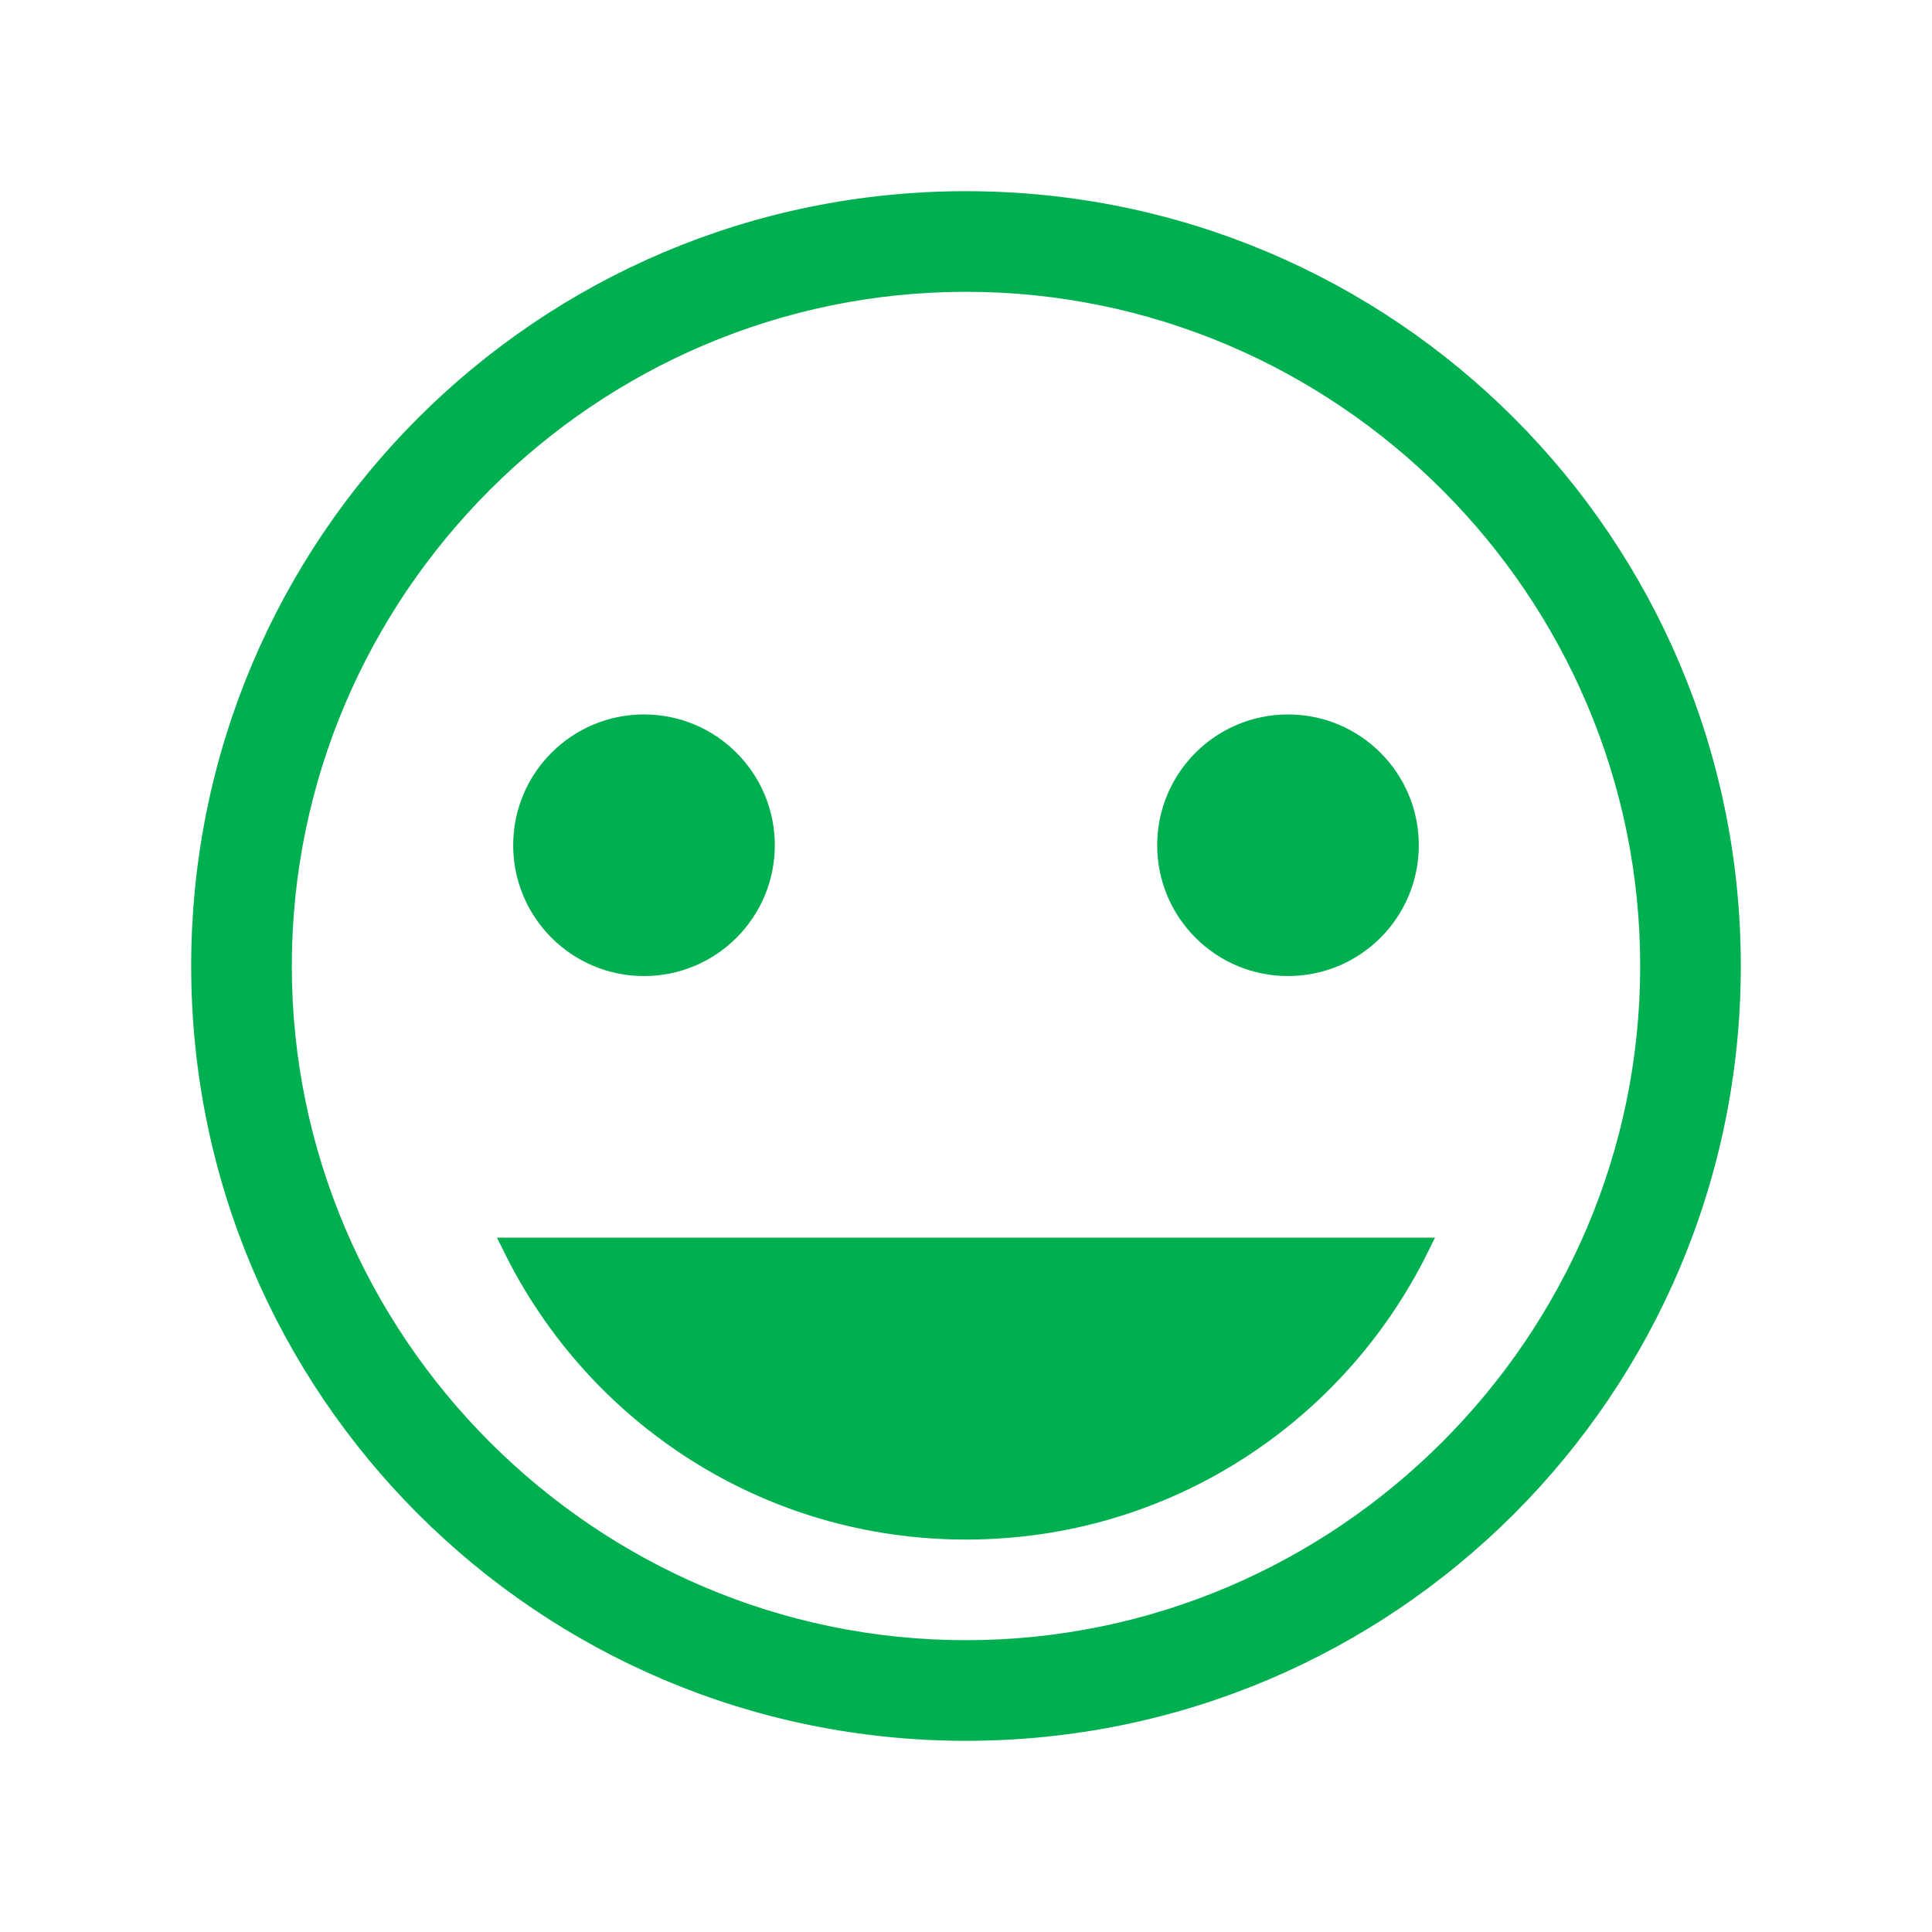
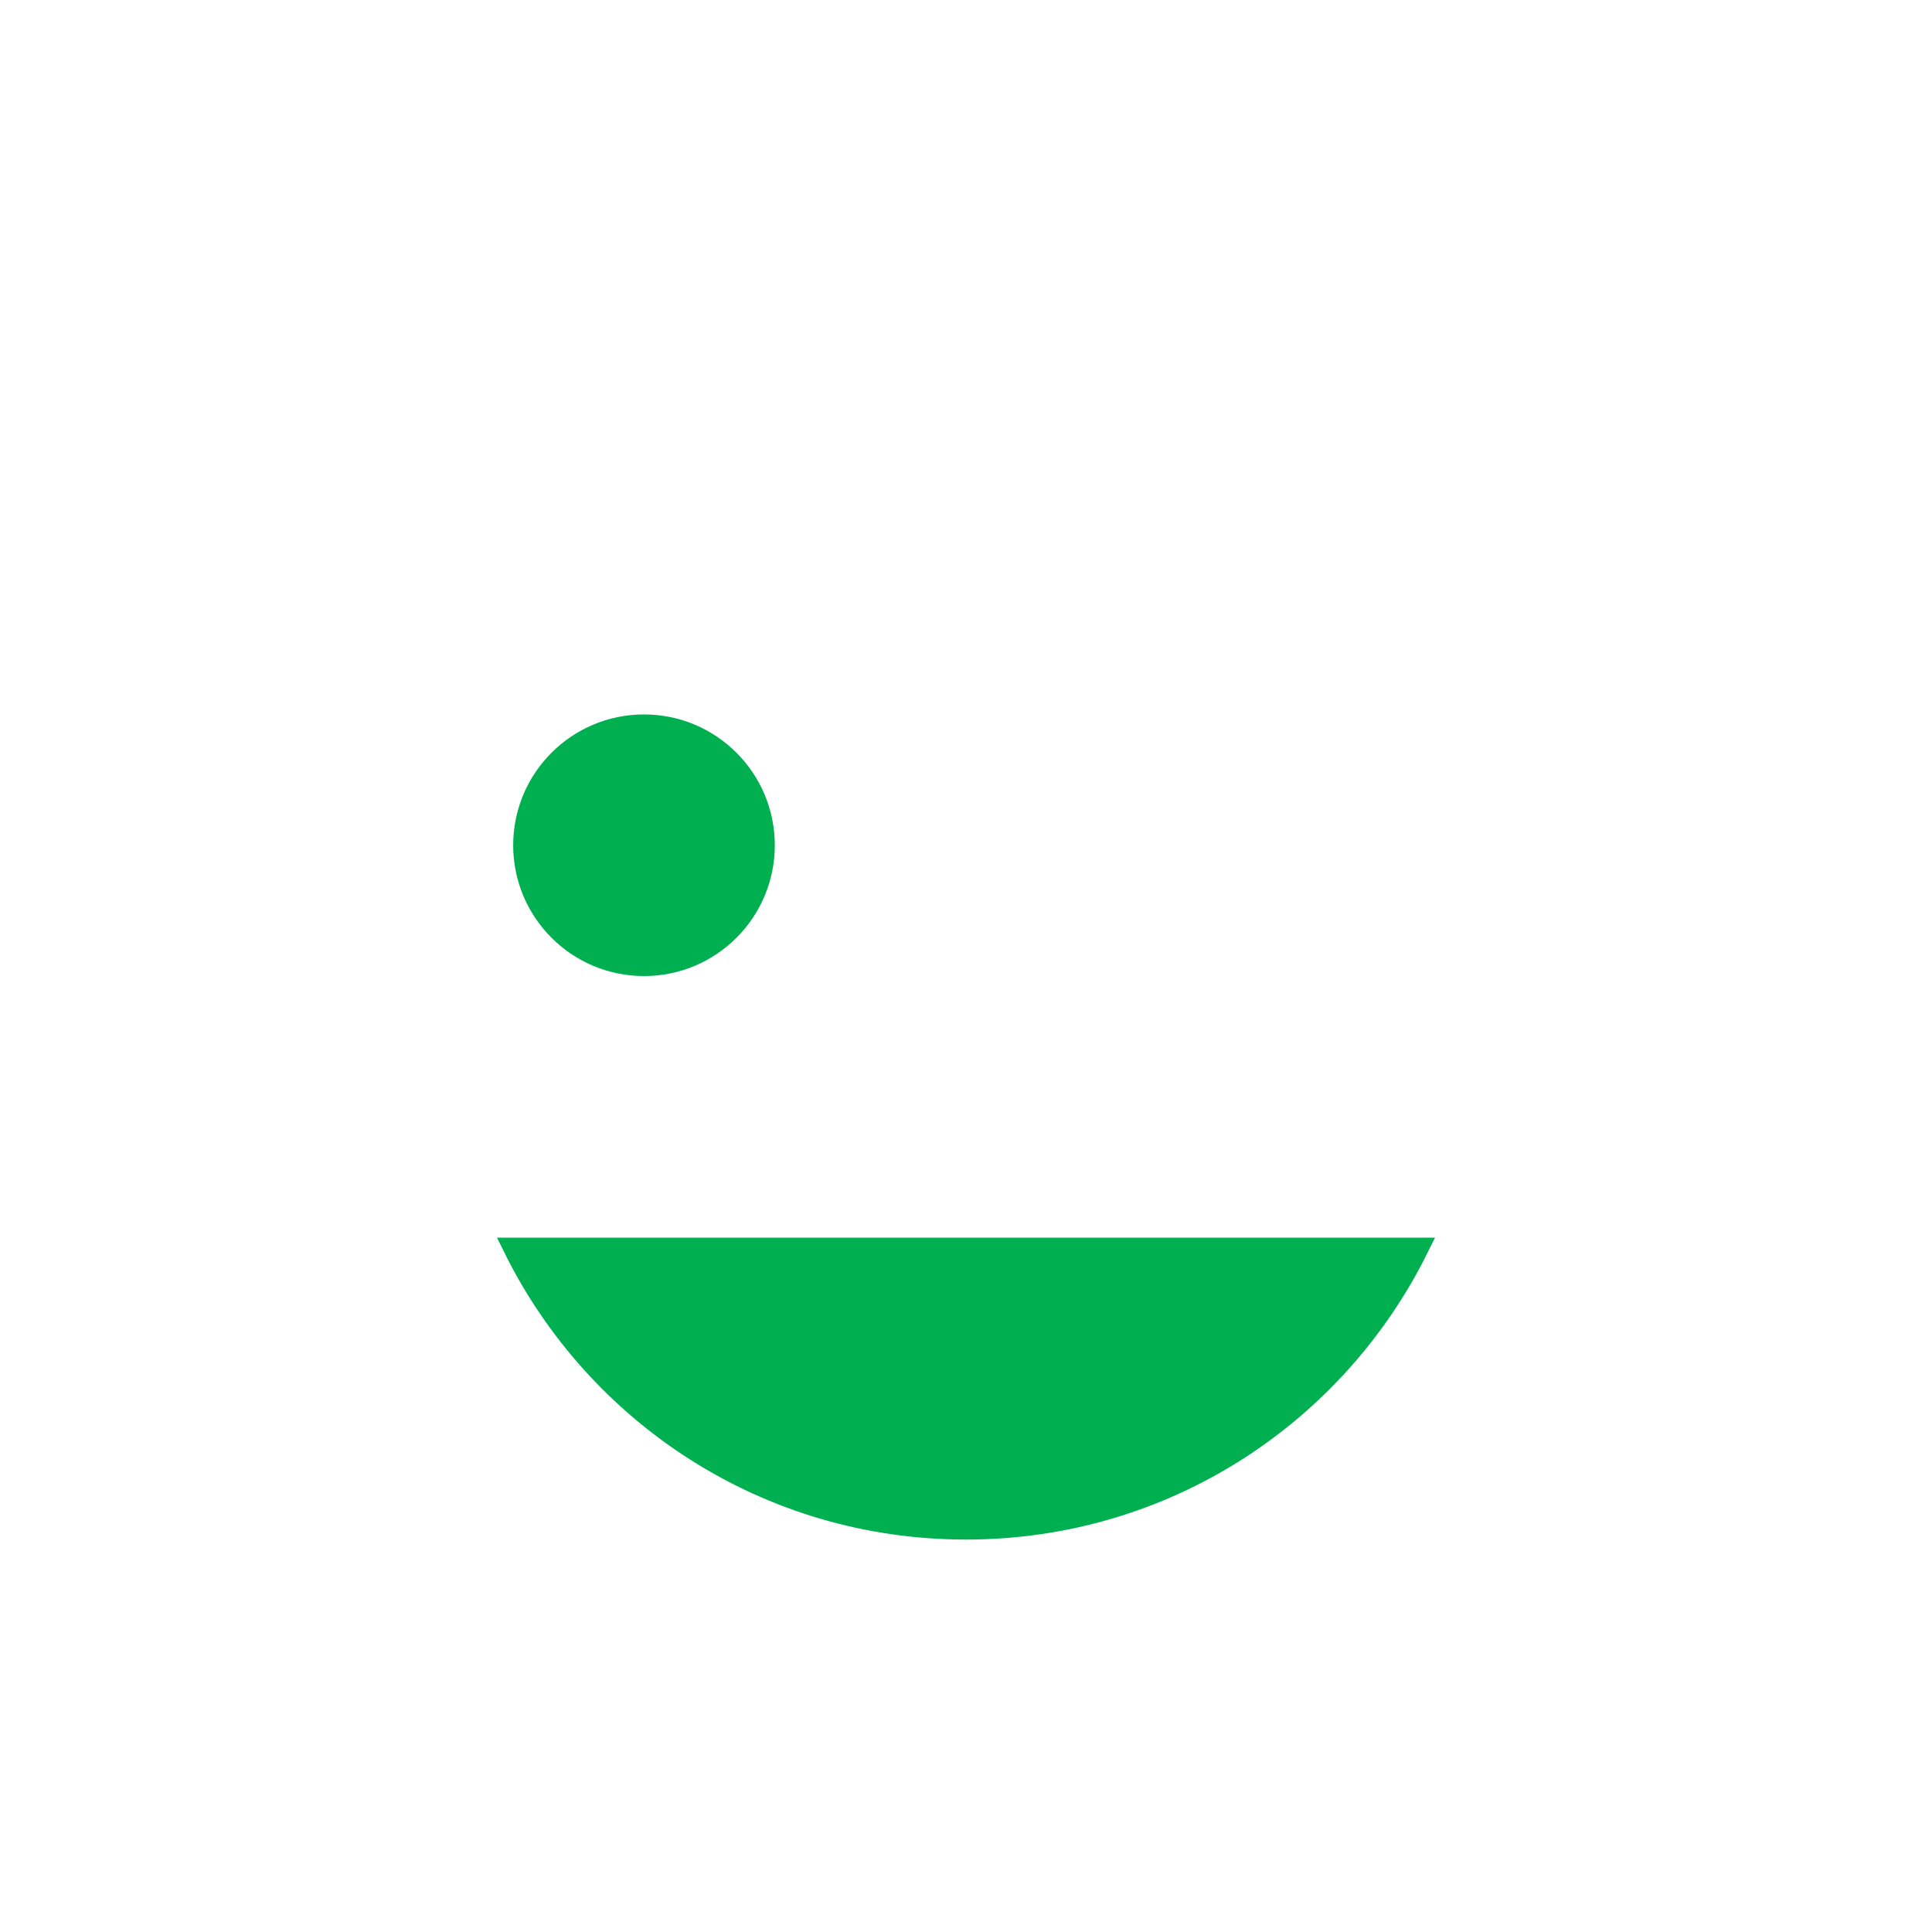
<svg xmlns="http://www.w3.org/2000/svg" viewBox="0 0 96 96" id="Icons_GrinningFaceOutline" overflow="hidden">
  <g>
-     <circle cx="64" cy="42" r="6" stroke="#00B050" fill="#00B050" />
    <circle cx="32" cy="42" r="6" stroke="#00B050" fill="#00B050" />
  </g>
  <path d="M48 62 25.5 62C29.6 70.3 38.1 76 48 76 57.9 76 66.4 70.3 70.5 62L48 62Z" stroke="#00B050" fill="#00B050" />
  <g id="Icons_Layer_2">
    <g>
-       <path d="M48 14C66.7 14 82 29.3 82 48 82 66.7 66.7 82 48 82 29.3 82 14 66.7 14 48 14 29.3 29.3 14 48 14M48 10C27 10 10 27 10 48 10 69 27 86 48 86 69 86 86 69 86 48 86 27 69 10 48 10L48 10Z" stroke="#00B050" fill="#00B050" />
-     </g>
+       </g>
  </g>
  <g id="Icons_Layer_3" display="none" />
</svg>